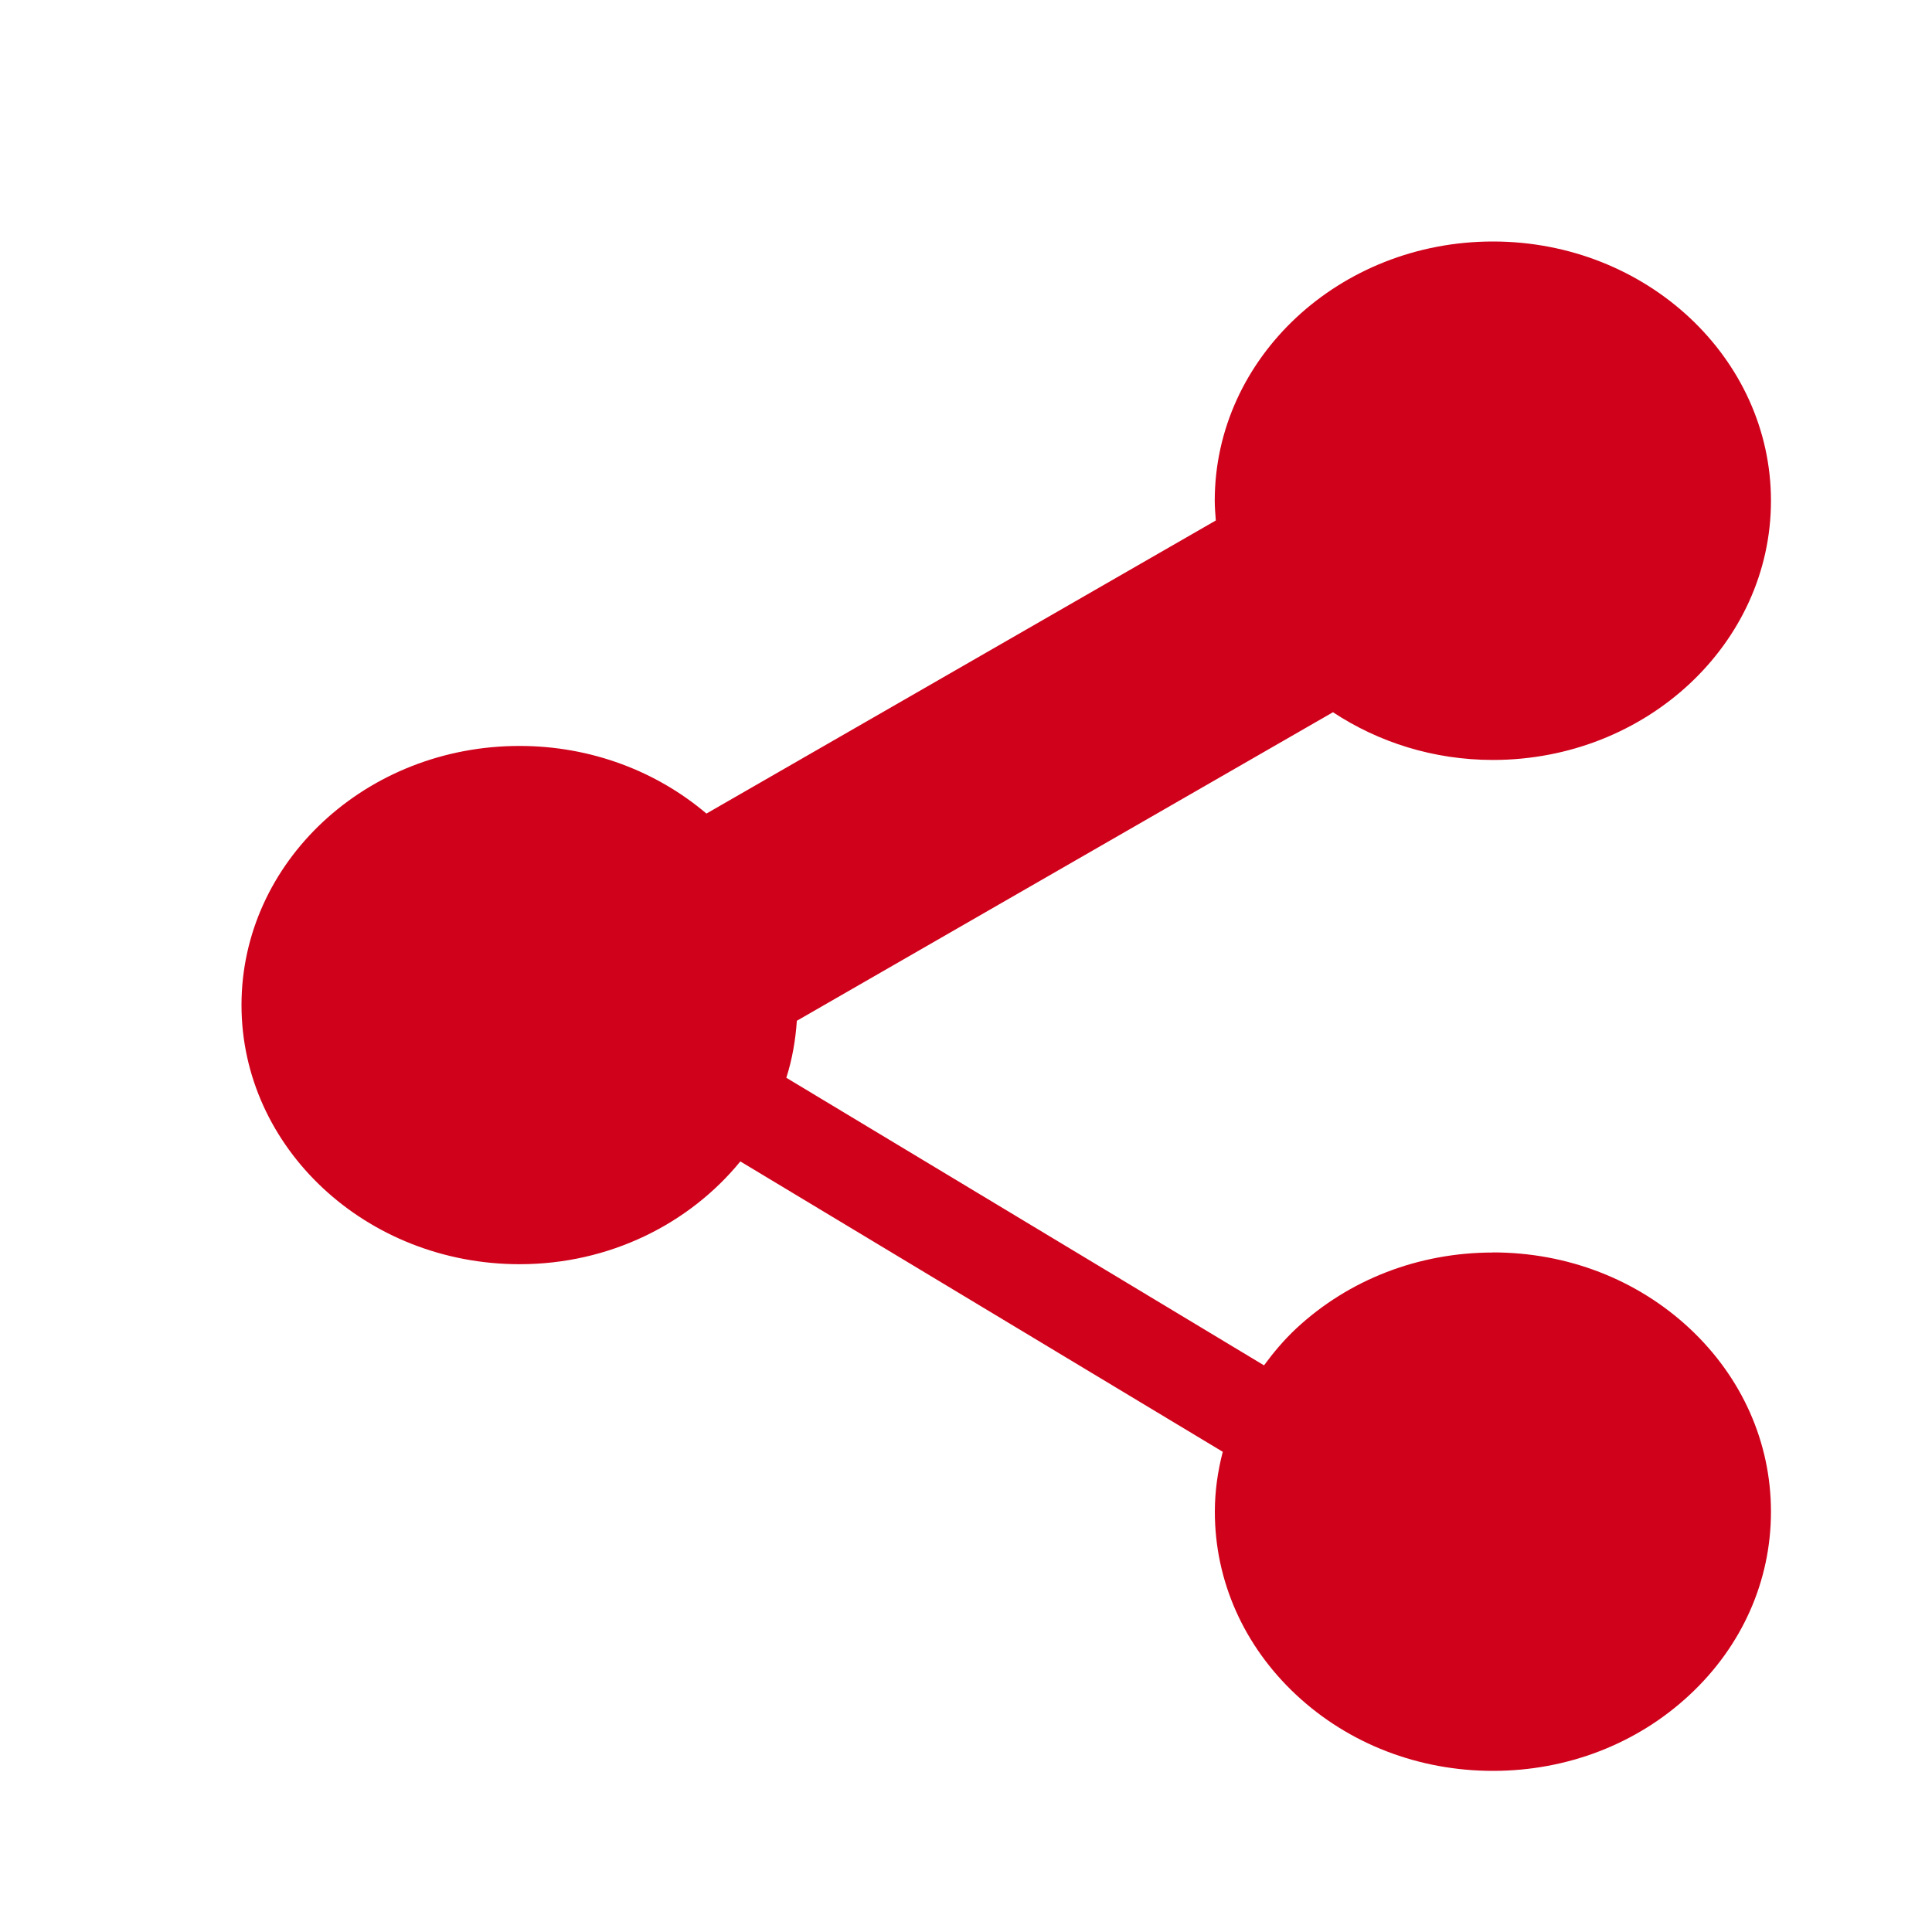
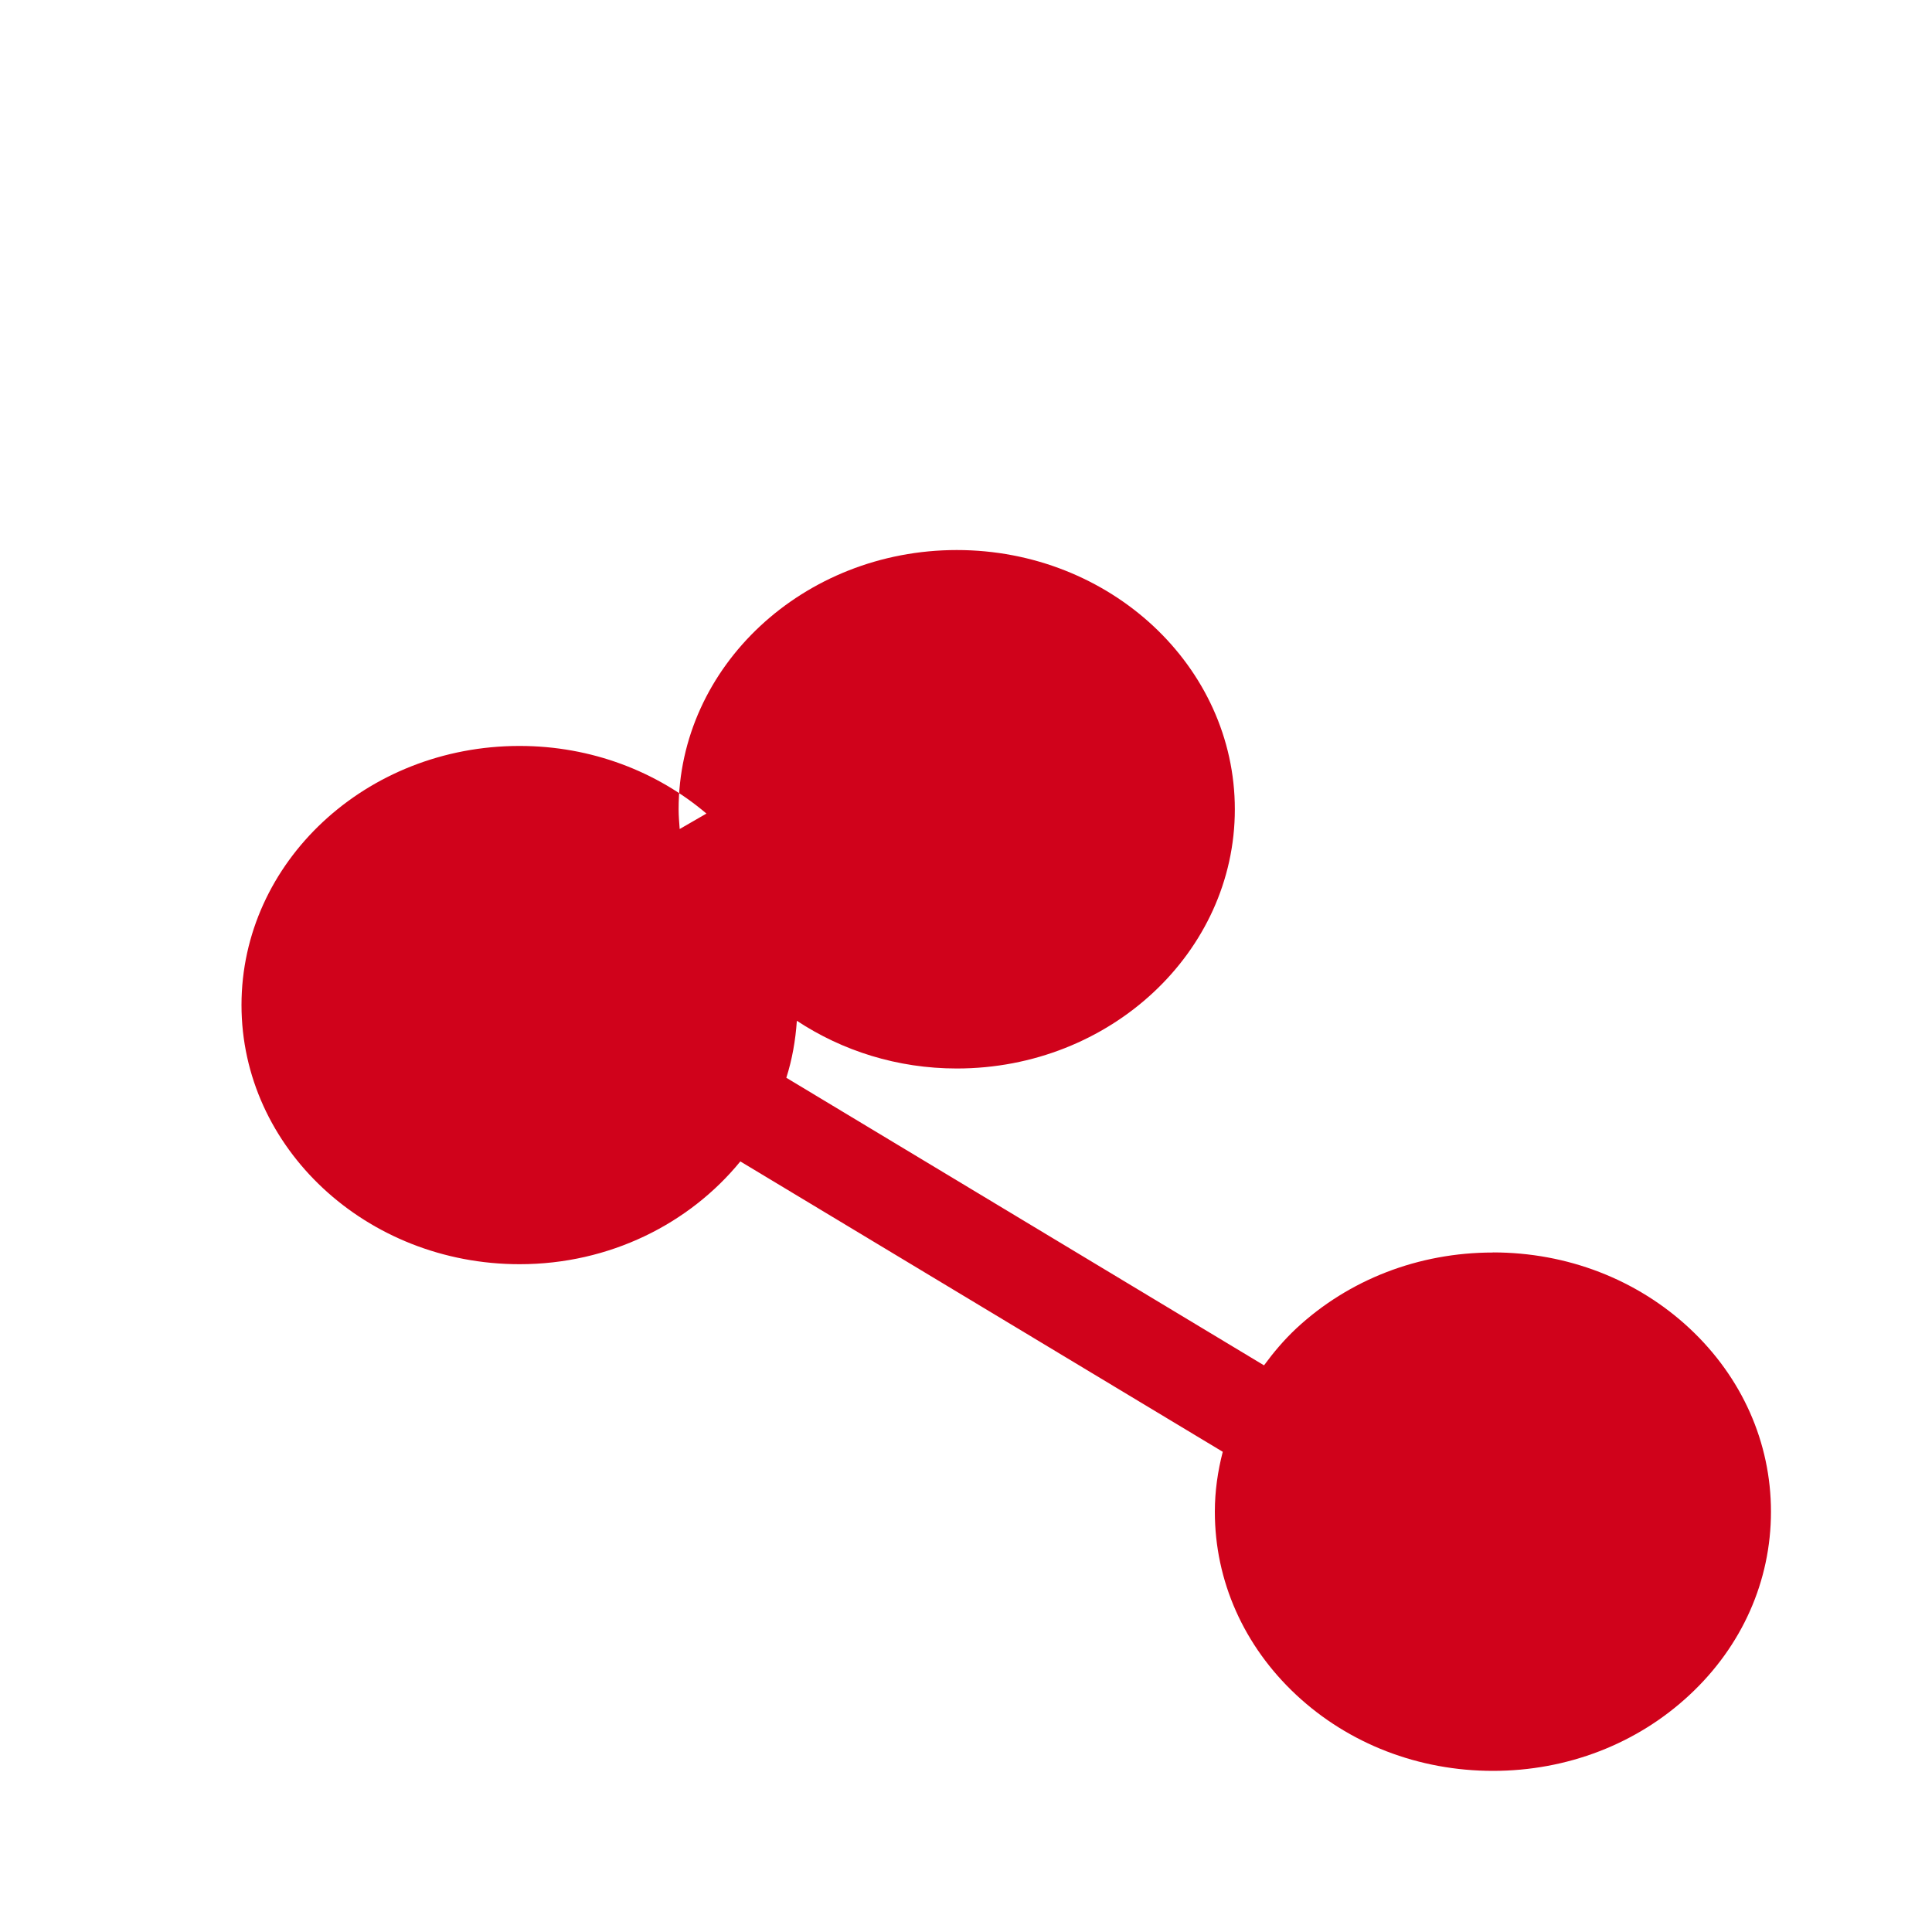
<svg xmlns="http://www.w3.org/2000/svg" width="20" height="20" viewBox="0 0 20 20">
  <g fill="none" fill-rule="evenodd">
    <g fill="#D0021B">
      <g>
        <g>
-           <path d="M12.955 10.466c-.77 0-1.492.28-2.036.786-.126.118-.235.247-.334.382L5.64 8.657c.06-.188.095-.386.109-.59l5.55-3.194c.47.31 1.039.494 1.656.494 1.587 0 2.878-1.204 2.878-2.683 0-1.48-1.291-2.684-2.878-2.684-1.588 0-2.88 1.204-2.88 2.684 0 .068.006.136.011.204L4.813 5.922c-.511-.434-1.19-.7-1.934-.7C1.29 5.221 0 6.424 0 7.904c0 1.48 1.291 2.683 2.879 2.683.933 0 1.759-.42 2.285-1.064l4.994 3.006c-.052.2-.082.408-.082.62 0 .717.3 1.39.843 1.897.544.507 1.267.786 2.036.786.768 0 1.491-.279 2.035-.786.544-.506.843-1.18.843-1.897 0-.717-.3-1.391-.843-1.898-.544-.507-1.267-.786-2.035-.786" transform="translate(-29, -428) translate(29, 428) translate(2.5, 2.5)" />
+           <path d="M12.955 10.466c-.77 0-1.492.28-2.036.786-.126.118-.235.247-.334.382L5.64 8.657c.06-.188.095-.386.109-.59c.47.31 1.039.494 1.656.494 1.587 0 2.878-1.204 2.878-2.683 0-1.48-1.291-2.684-2.878-2.684-1.588 0-2.88 1.204-2.88 2.684 0 .068.006.136.011.204L4.813 5.922c-.511-.434-1.19-.7-1.934-.7C1.29 5.221 0 6.424 0 7.904c0 1.48 1.291 2.683 2.879 2.683.933 0 1.759-.42 2.285-1.064l4.994 3.006c-.052.2-.082.408-.082.62 0 .717.3 1.39.843 1.897.544.507 1.267.786 2.036.786.768 0 1.491-.279 2.035-.786.544-.506.843-1.18.843-1.897 0-.717-.3-1.391-.843-1.898-.544-.507-1.267-.786-2.035-.786" transform="translate(-29, -428) translate(29, 428) translate(2.5, 2.5)" />
        </g>
      </g>
    </g>
  </g>
</svg>